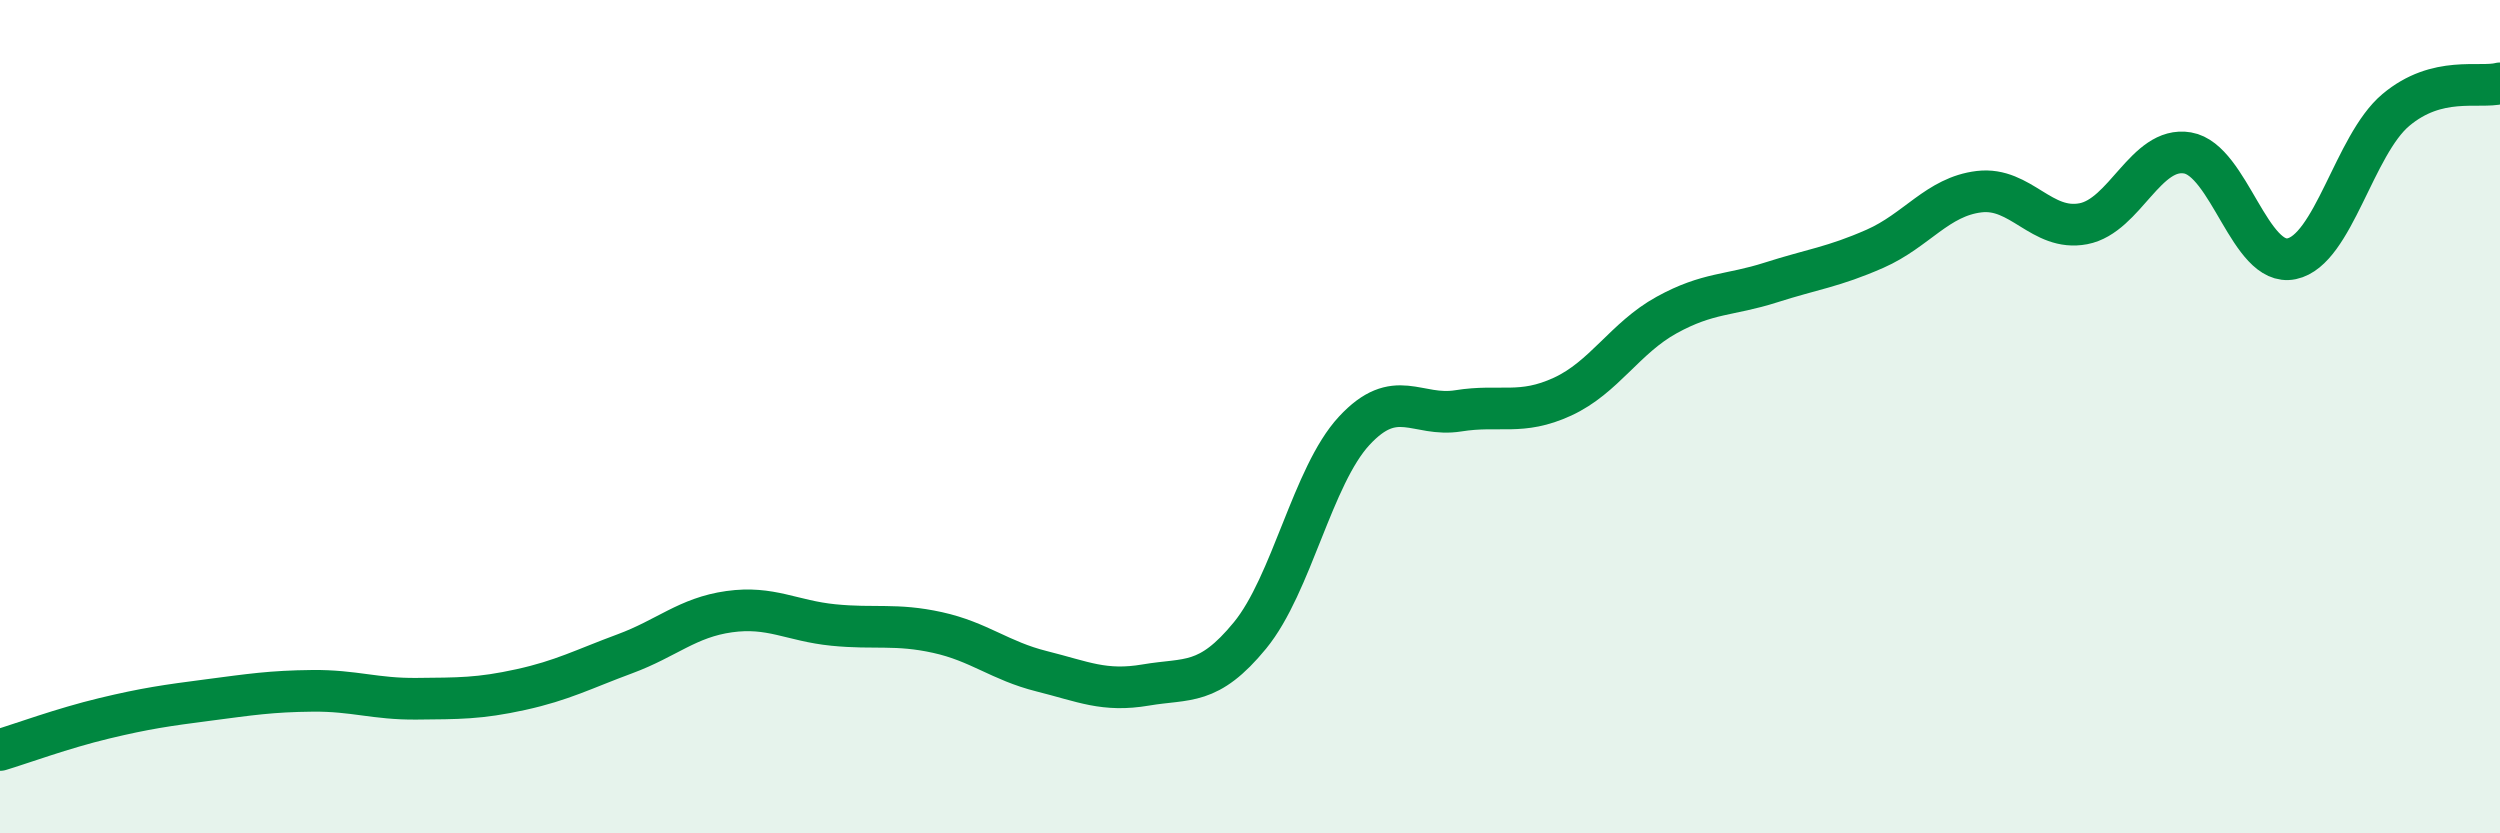
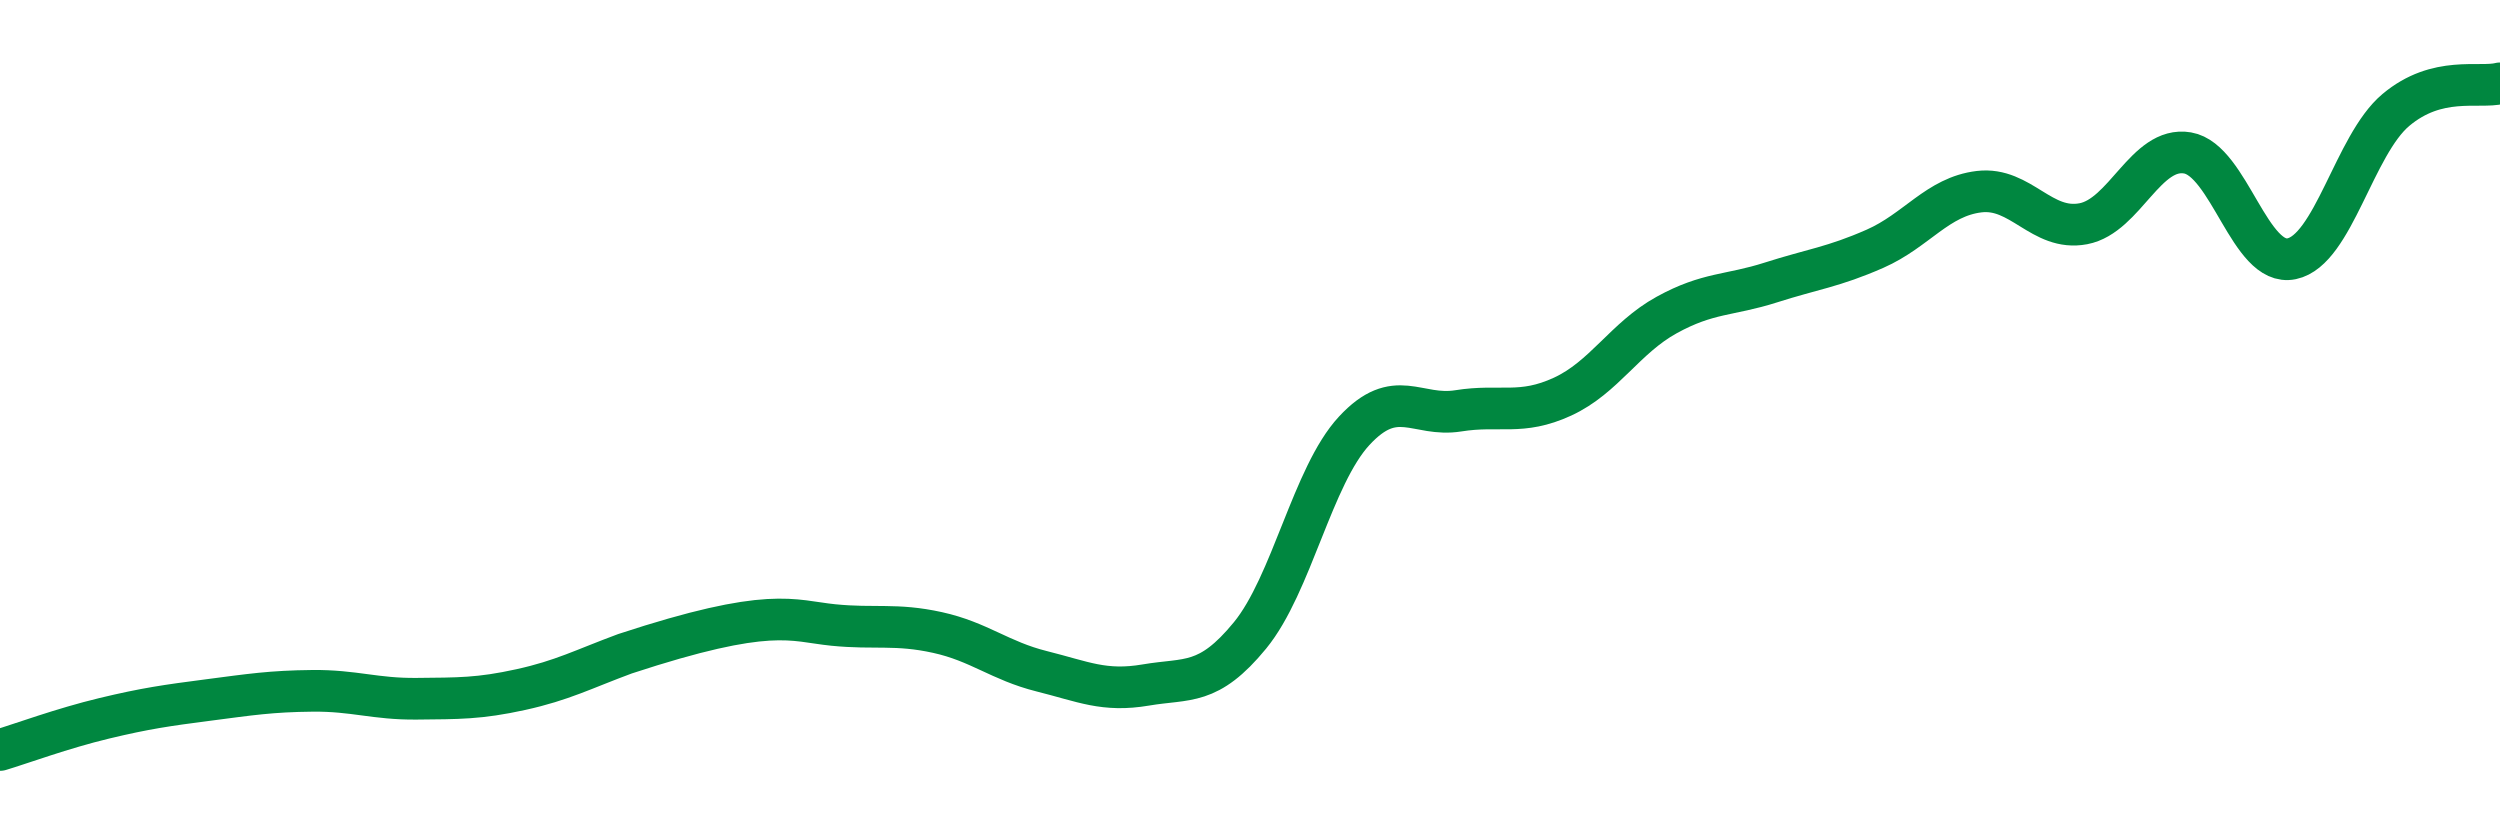
<svg xmlns="http://www.w3.org/2000/svg" width="60" height="20" viewBox="0 0 60 20">
-   <path d="M 0,18 C 0.5,17.85 1.5,17.48 2.5,17.24 C 3.5,17 4,16.93 5,16.8 C 6,16.67 6.5,16.59 7.5,16.58 C 8.5,16.57 9,16.78 10,16.77 C 11,16.76 11.5,16.77 12.5,16.55 C 13.5,16.33 14,16.06 15,15.69 C 16,15.32 16.5,14.82 17.5,14.68 C 18.5,14.54 19,14.9 20,15 C 21,15.1 21.5,14.96 22.5,15.18 C 23.5,15.4 24,15.86 25,16.11 C 26,16.36 26.5,16.61 27.5,16.44 C 28.5,16.27 29,16.47 30,15.25 C 31,14.03 31.5,11.42 32.5,10.34 C 33.5,9.26 34,10.02 35,9.86 C 36,9.7 36.5,9.98 37.5,9.52 C 38.5,9.06 39,8.11 40,7.56 C 41,7.01 41.5,7.1 42.5,6.78 C 43.5,6.46 44,6.41 45,5.97 C 46,5.53 46.5,4.72 47.5,4.6 C 48.5,4.48 49,5.56 50,5.37 C 51,5.18 51.5,3.5 52.5,3.67 C 53.5,3.84 54,6.42 55,6.21 C 56,6 56.5,3.48 57.5,2.64 C 58.5,1.8 59.5,2.13 60,2L60 20L0 20Z" fill="#008740" opacity="0.1" stroke-linecap="round" stroke-linejoin="round" />
-   <path d="M 0,18 C 0.5,17.85 1.5,17.48 2.5,17.24 C 3.5,17 4,16.93 5,16.8 C 6,16.67 6.5,16.59 7.5,16.58 C 8.5,16.57 9,16.78 10,16.77 C 11,16.76 11.5,16.77 12.5,16.55 C 13.5,16.33 14,16.06 15,15.69 C 16,15.32 16.5,14.82 17.5,14.68 C 18.5,14.54 19,14.9 20,15 C 21,15.1 21.5,14.96 22.5,15.18 C 23.5,15.4 24,15.86 25,16.11 C 26,16.36 26.5,16.61 27.5,16.44 C 28.5,16.27 29,16.47 30,15.25 C 31,14.03 31.5,11.42 32.5,10.34 C 33.5,9.26 34,10.02 35,9.86 C 36,9.7 36.5,9.98 37.5,9.52 C 38.5,9.06 39,8.11 40,7.56 C 41,7.01 41.5,7.1 42.5,6.78 C 43.5,6.46 44,6.41 45,5.97 C 46,5.53 46.5,4.72 47.5,4.6 C 48.5,4.48 49,5.56 50,5.37 C 51,5.18 51.5,3.5 52.5,3.67 C 53.5,3.84 54,6.42 55,6.21 C 56,6 56.5,3.48 57.5,2.64 C 58.5,1.8 59.5,2.13 60,2" stroke="#008740" stroke-width="1" fill="none" stroke-linecap="round" stroke-linejoin="round" />
+   <path d="M 0,18 C 0.5,17.85 1.5,17.48 2.5,17.24 C 3.5,17 4,16.93 5,16.8 C 6,16.67 6.5,16.59 7.5,16.58 C 8.5,16.57 9,16.78 10,16.77 C 11,16.76 11.5,16.77 12.5,16.55 C 13.5,16.33 14,16.06 15,15.69 C 18.5,14.54 19,14.9 20,15 C 21,15.1 21.5,14.96 22.5,15.18 C 23.5,15.4 24,15.86 25,16.11 C 26,16.36 26.5,16.61 27.5,16.44 C 28.5,16.27 29,16.47 30,15.25 C 31,14.03 31.5,11.42 32.5,10.34 C 33.5,9.26 34,10.02 35,9.86 C 36,9.7 36.5,9.98 37.5,9.52 C 38.5,9.06 39,8.11 40,7.56 C 41,7.01 41.5,7.1 42.5,6.78 C 43.5,6.46 44,6.41 45,5.97 C 46,5.53 46.5,4.72 47.5,4.6 C 48.5,4.48 49,5.56 50,5.37 C 51,5.18 51.5,3.5 52.5,3.67 C 53.5,3.84 54,6.42 55,6.21 C 56,6 56.5,3.48 57.5,2.64 C 58.5,1.8 59.5,2.13 60,2" stroke="#008740" stroke-width="1" fill="none" stroke-linecap="round" stroke-linejoin="round" />
</svg>